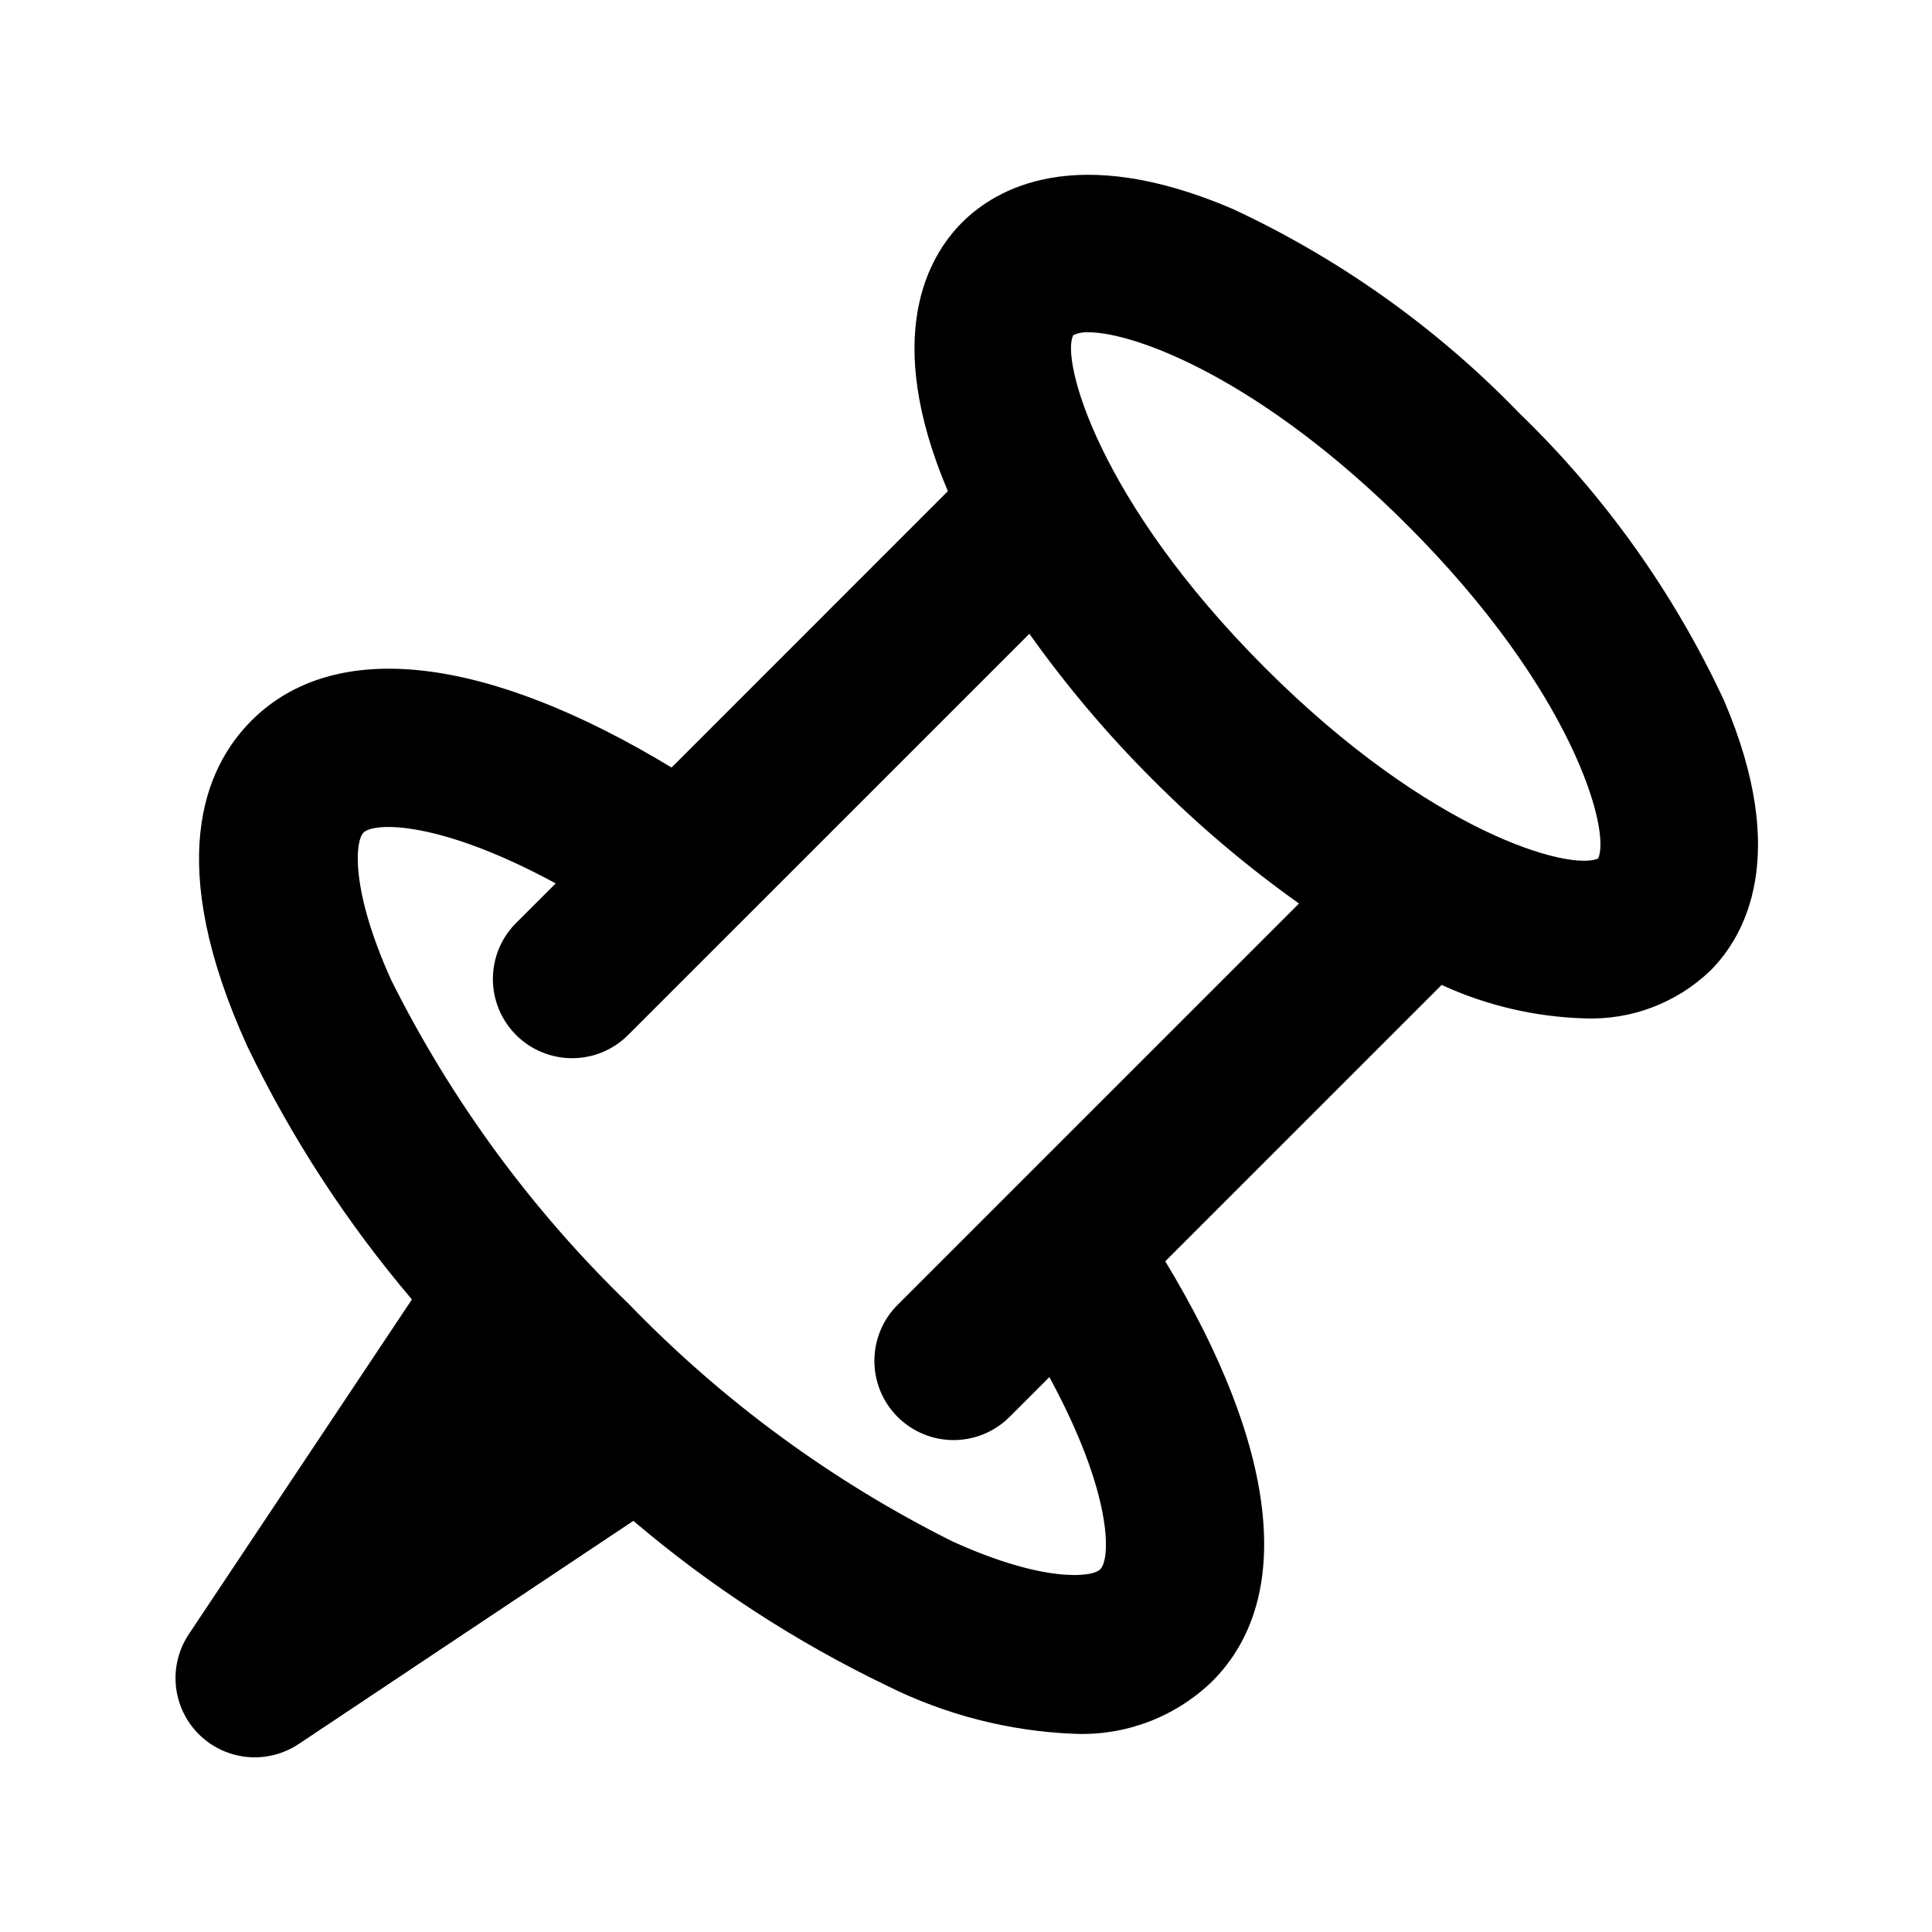
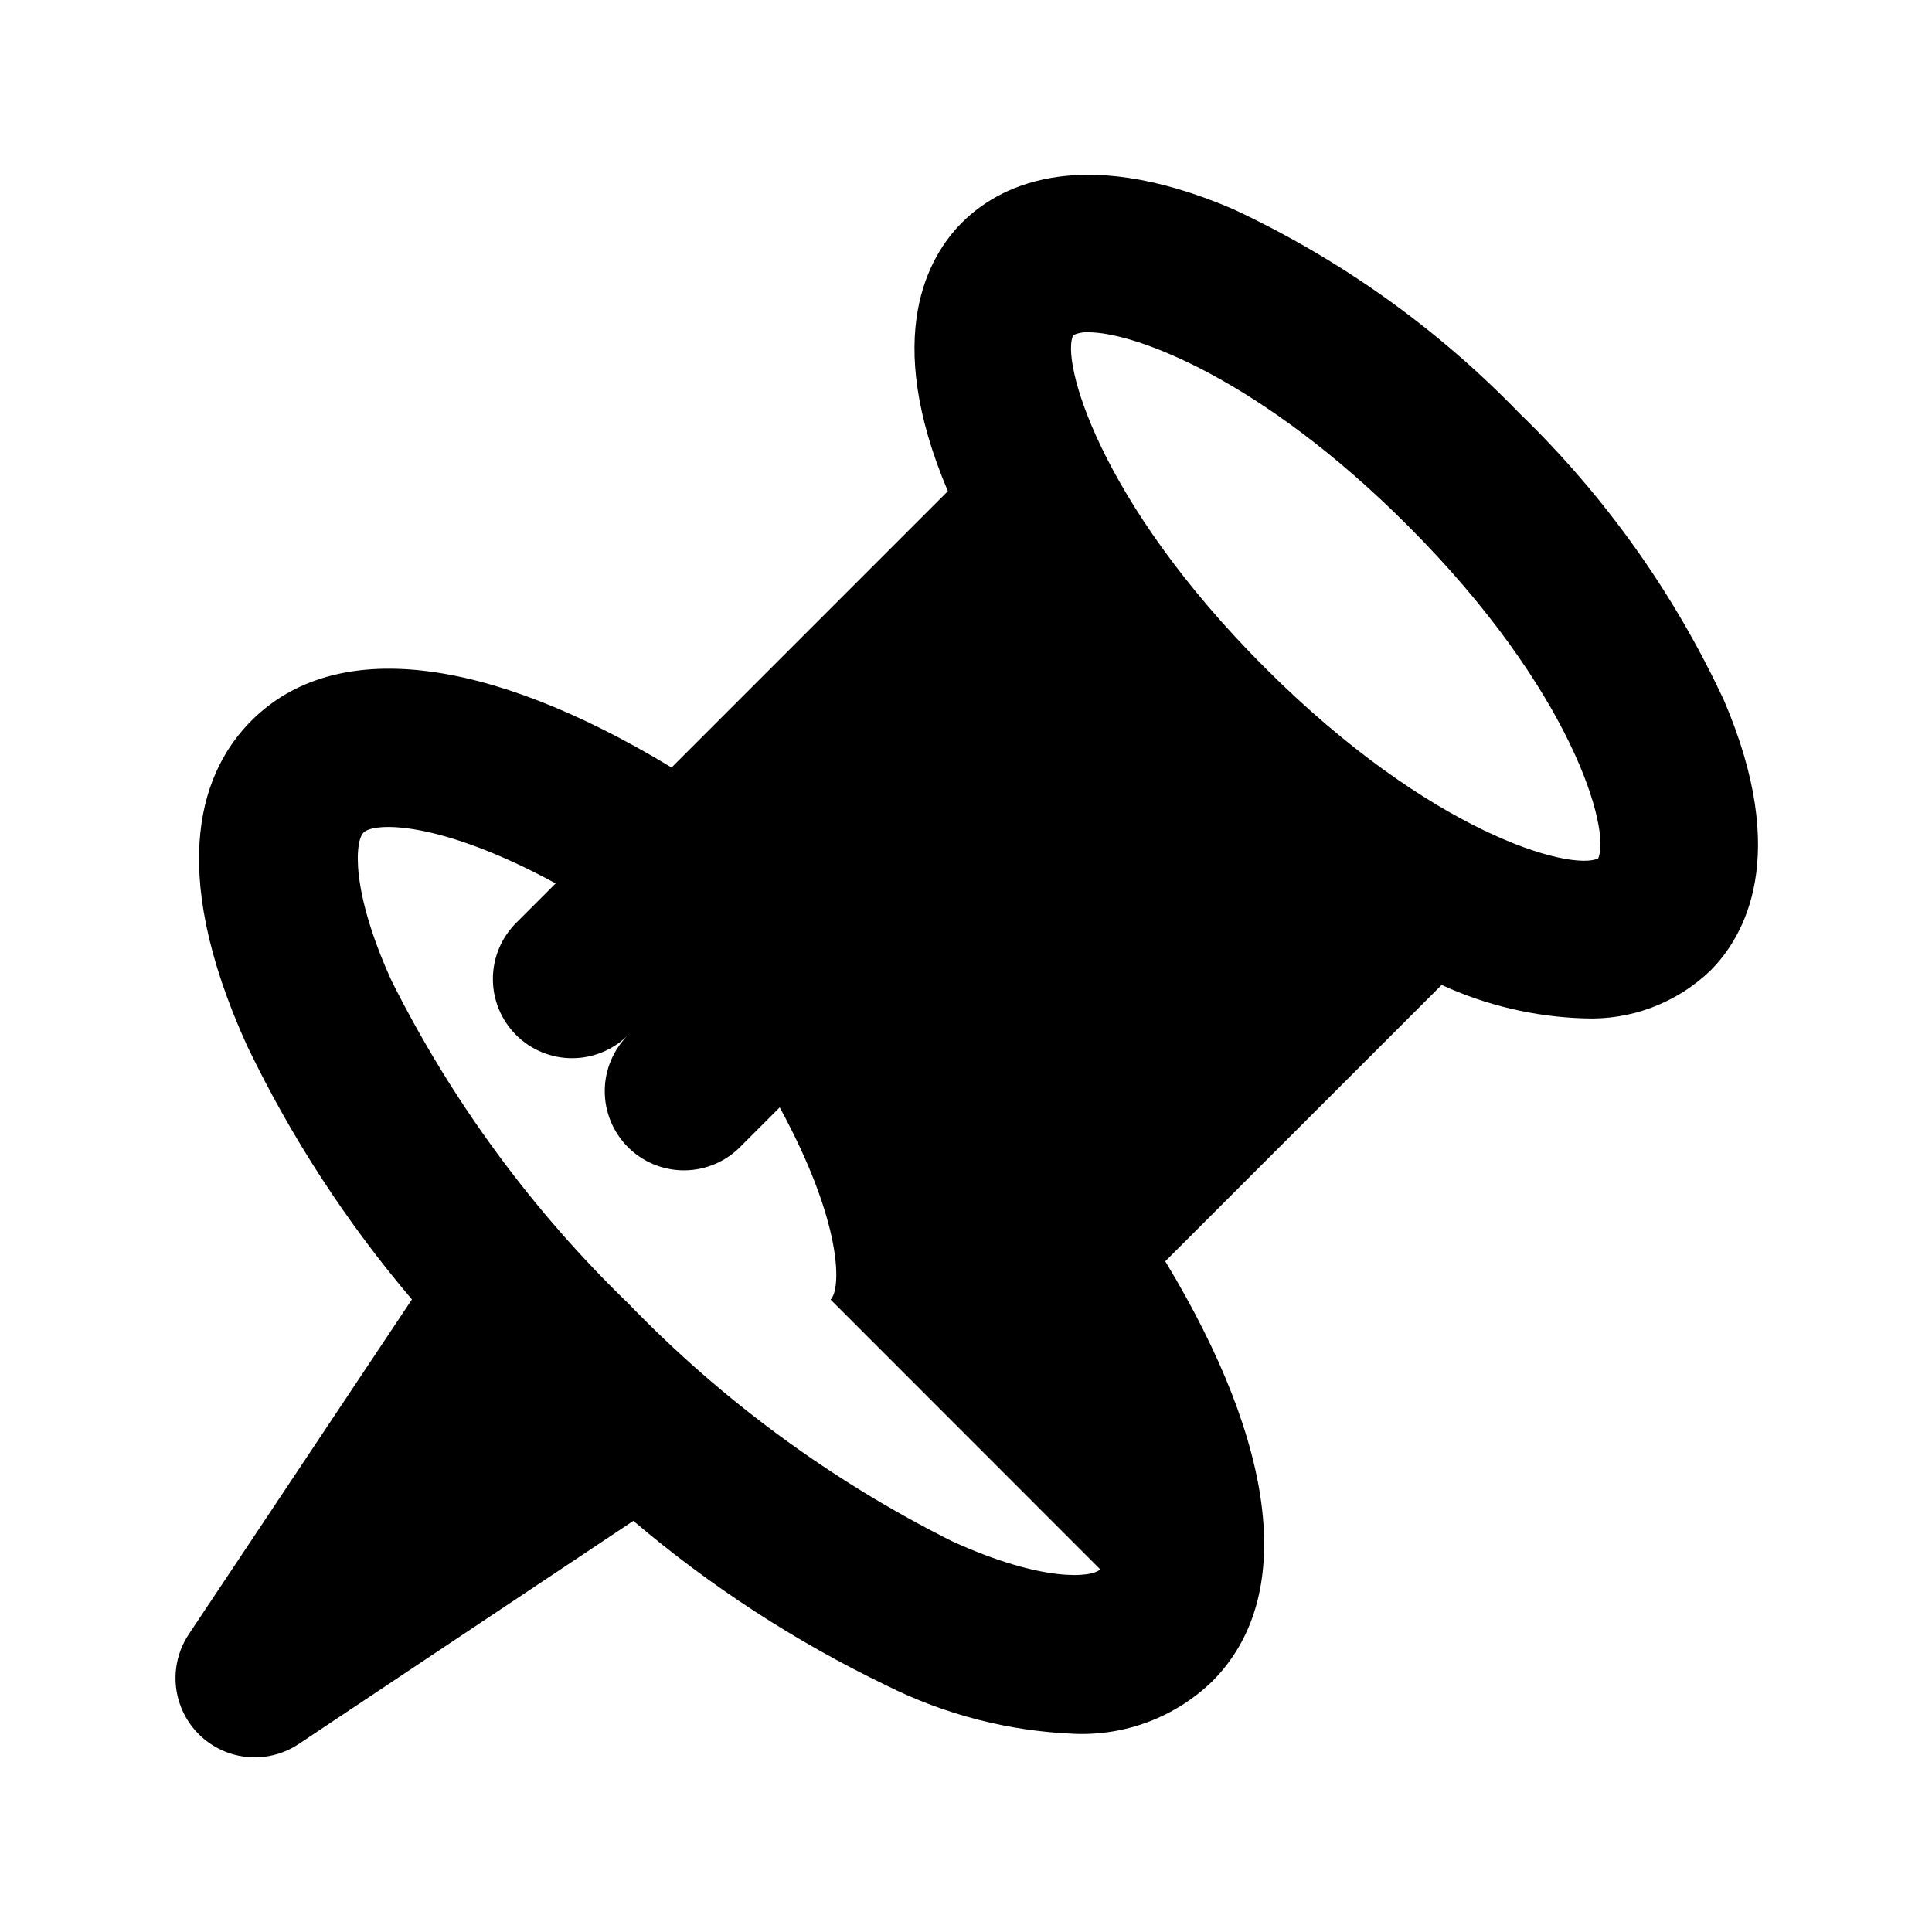
<svg xmlns="http://www.w3.org/2000/svg" fill="#000000" width="800px" height="800px" version="1.1" viewBox="144 144 512 512">
-   <path d="m600.86 329.59c-13.246-28.457-31.613-54.238-54.184-76.055-21.812-22.578-47.594-40.945-76.055-54.191-41.453-17.742-62.668-5.363-71.648 3.598-8.945 8.945-21.254 30.074-3.777 71.223l-73.223 73.234c-49.082-29.707-89.215-34.543-111.33-12.426-12.648 12.648-23.125 37.895-1.105 86.297 11.617 24.133 26.277 46.684 43.625 67.094l-59.125 88.715c-3.617 5.426-4.508 12.223-2.41 18.398 2.098 6.172 6.945 11.023 13.121 13.121 6.172 2.098 12.973 1.207 18.398-2.41l88.699-59.145v0.004c20.41 17.348 42.961 32.012 67.102 43.633 15.469 7.738 32.41 12.098 49.691 12.793 13.594 0.586 26.832-4.438 36.613-13.898 22.129-22.117 17.273-62.242-12.449-111.32l73.246-73.238c11.871 5.453 24.711 8.465 37.766 8.859 12.402 0.516 24.477-4.047 33.438-12.637 8.98-8.98 21.363-30.207 3.609-71.648zm-165.29 230.3c-2.211 2.215-15.23 3.516-39.234-7.43l-0.004-0.004c-31.914-15.961-60.891-37.223-85.688-62.883-25.66-24.805-46.926-53.777-62.895-85.691-10.914-23.996-9.656-36.984-7.422-39.227 2.875-2.844 20.273-3.195 50.934 13.457l-10.305 10.301c-4.019 3.918-6.301 9.285-6.336 14.898-0.035 5.613 2.18 11.008 6.148 14.977s9.363 6.184 14.977 6.148c5.613-0.035 10.98-2.316 14.898-6.336l106.15-106.14c9.809 13.797 20.762 26.742 32.746 38.699 11.953 12 24.902 22.969 38.707 32.781l-106.15 106.14c-4.035 3.914-6.332 9.285-6.375 14.906-0.043 5.625 2.172 11.027 6.148 15.004 3.973 3.977 9.379 6.191 15 6.148 5.625-0.043 10.996-2.34 14.91-6.375l10.312-10.312c16.699 30.691 16.355 48.074 13.477 50.945zm131.96-188.39c-7.301 3.414-44.383-6.613-88.293-50.531-44.445-44.445-54.18-81.848-50.801-88.152h-0.004c1.258-0.574 2.641-0.836 4.019-0.758 12.34 0 45.777 12.371 84.543 51.148 43.891 43.887 53.938 80.902 50.535 88.293z" />
+   <path d="m600.86 329.59c-13.246-28.457-31.613-54.238-54.184-76.055-21.812-22.578-47.594-40.945-76.055-54.191-41.453-17.742-62.668-5.363-71.648 3.598-8.945 8.945-21.254 30.074-3.777 71.223l-73.223 73.234c-49.082-29.707-89.215-34.543-111.33-12.426-12.648 12.648-23.125 37.895-1.105 86.297 11.617 24.133 26.277 46.684 43.625 67.094l-59.125 88.715c-3.617 5.426-4.508 12.223-2.41 18.398 2.098 6.172 6.945 11.023 13.121 13.121 6.172 2.098 12.973 1.207 18.398-2.41l88.699-59.145v0.004c20.41 17.348 42.961 32.012 67.102 43.633 15.469 7.738 32.41 12.098 49.691 12.793 13.594 0.586 26.832-4.438 36.613-13.898 22.129-22.117 17.273-62.242-12.449-111.32l73.246-73.238c11.871 5.453 24.711 8.465 37.766 8.859 12.402 0.516 24.477-4.047 33.438-12.637 8.98-8.98 21.363-30.207 3.609-71.648zm-165.29 230.3c-2.211 2.215-15.23 3.516-39.234-7.43l-0.004-0.004c-31.914-15.961-60.891-37.223-85.688-62.883-25.66-24.805-46.926-53.777-62.895-85.691-10.914-23.996-9.656-36.984-7.422-39.227 2.875-2.844 20.273-3.195 50.934 13.457l-10.305 10.301c-4.019 3.918-6.301 9.285-6.336 14.898-0.035 5.613 2.18 11.008 6.148 14.977s9.363 6.184 14.977 6.148c5.613-0.035 10.98-2.316 14.898-6.336l106.15-106.14l-106.15 106.14c-4.035 3.914-6.332 9.285-6.375 14.906-0.043 5.625 2.172 11.027 6.148 15.004 3.973 3.977 9.379 6.191 15 6.148 5.625-0.043 10.996-2.34 14.91-6.375l10.312-10.312c16.699 30.691 16.355 48.074 13.477 50.945zm131.96-188.39c-7.301 3.414-44.383-6.613-88.293-50.531-44.445-44.445-54.18-81.848-50.801-88.152h-0.004c1.258-0.574 2.641-0.836 4.019-0.758 12.34 0 45.777 12.371 84.543 51.148 43.891 43.887 53.938 80.902 50.535 88.293z" />
</svg>